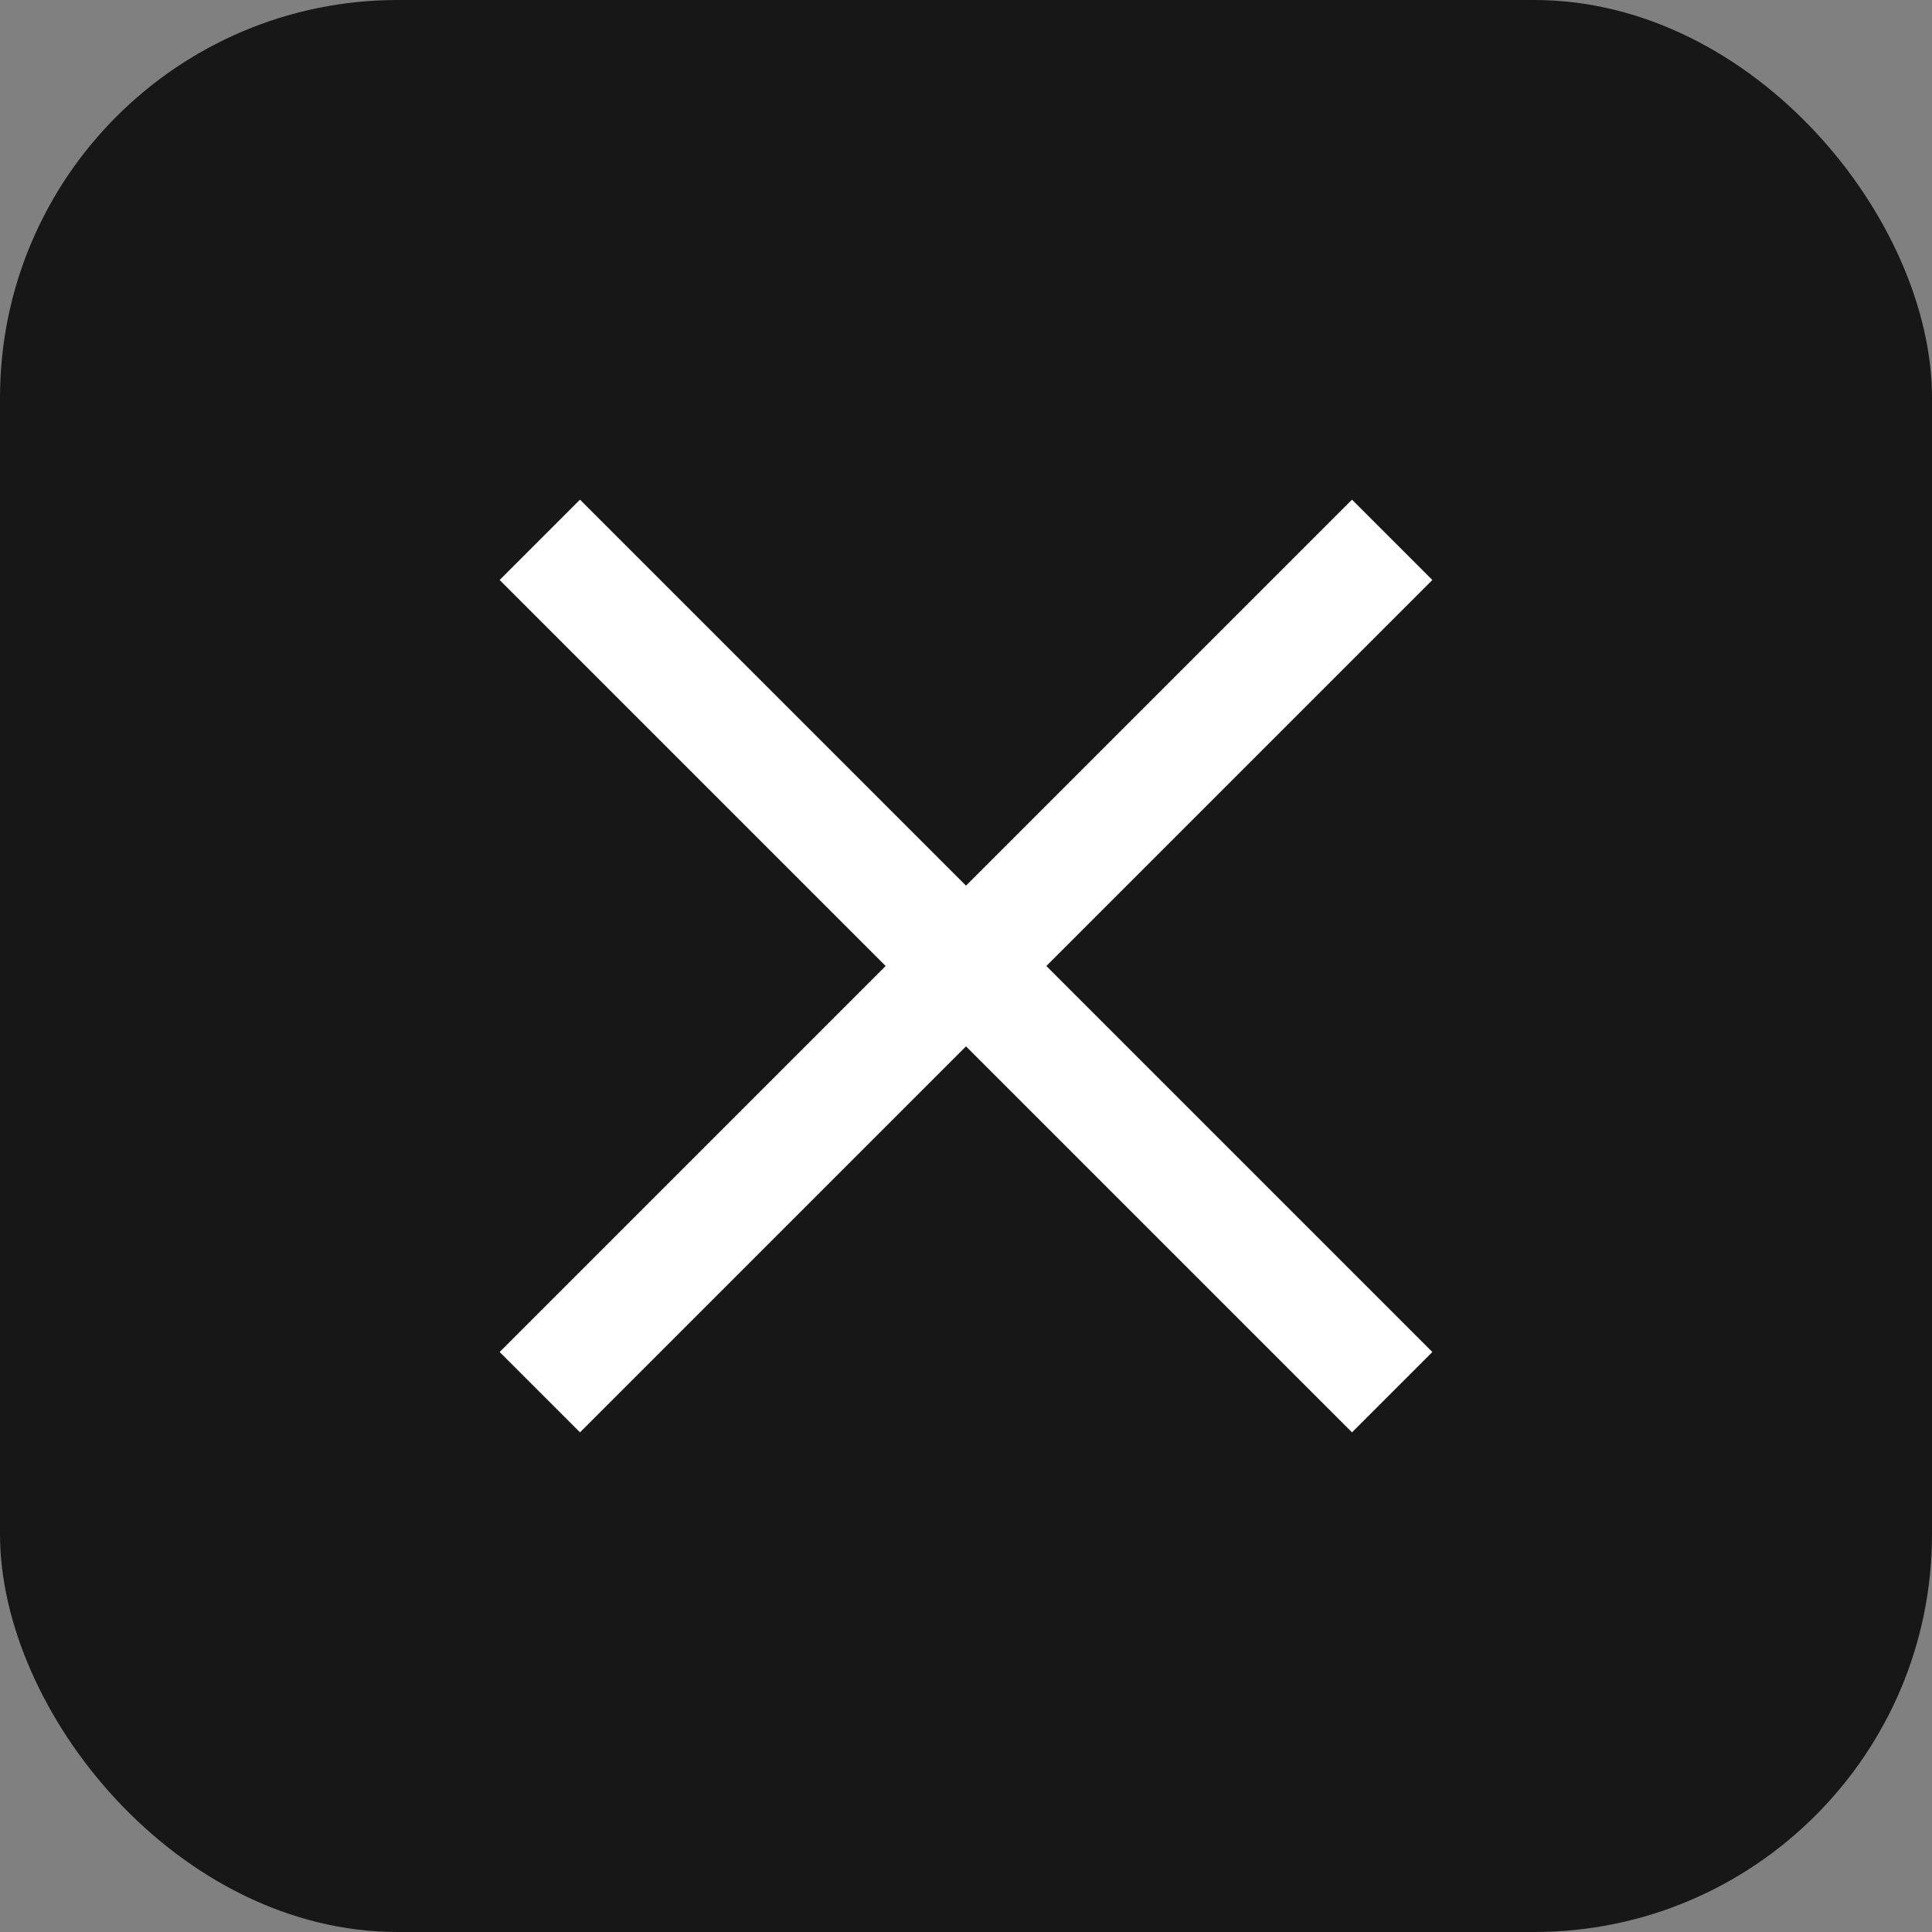
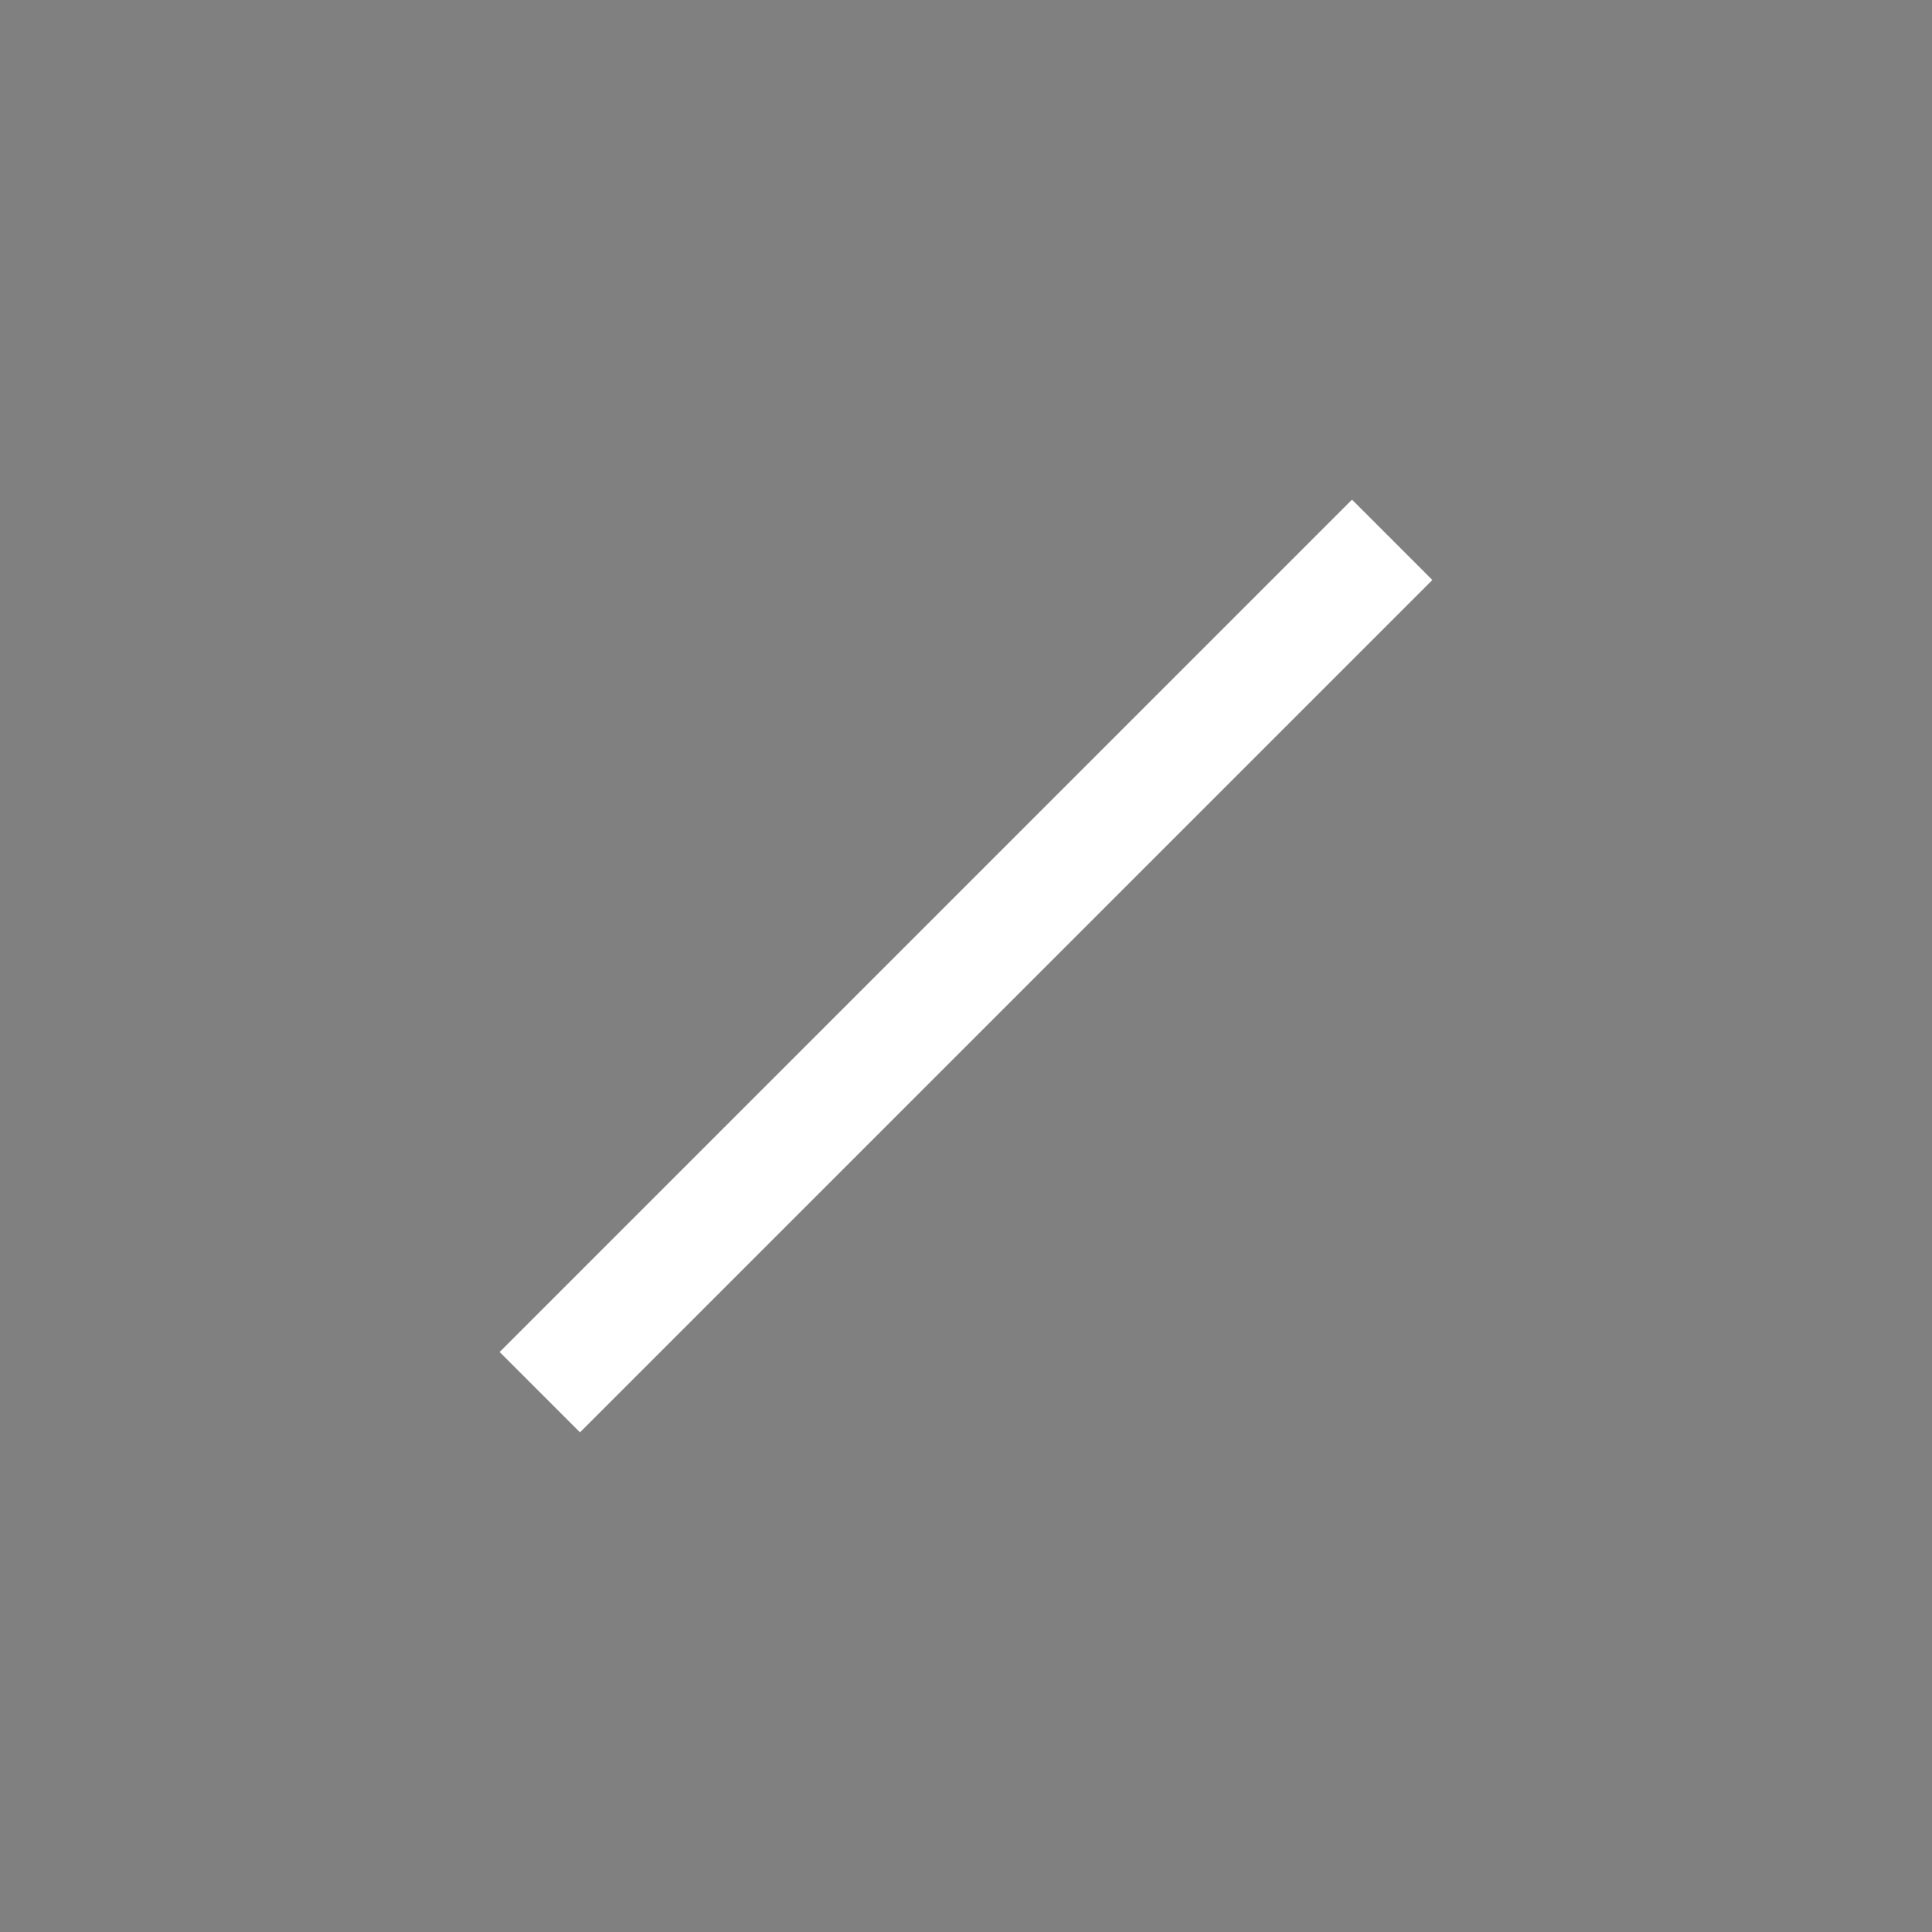
<svg xmlns="http://www.w3.org/2000/svg" width="34" height="34" viewBox="0 0 34 34">
  <rect x="0" y="0" width="34" height="34" fill="#808080" stroke="none" />
  <g id="Group_4987" data-name="Group 4987" transform="translate(-3545 -2543)">
-     <rect id="Rectangle_1189" data-name="Rectangle 1189" width="34" height="34" rx="7" transform="translate(3545 2543)" fill="#171717" />
    <g id="Group_4986" data-name="Group 4986" transform="translate(-42 79)">
-       <line id="Line_138" data-name="Line 138" x2="15" y2="15" transform="translate(3596.5 2473.5)" fill="none" stroke="#fff" stroke-width="2" />
      <line id="Line_139" data-name="Line 139" x1="15" y2="15" transform="translate(3596.5 2473.5)" fill="none" stroke="#fff" stroke-width="2" />
    </g>
  </g>
</svg>